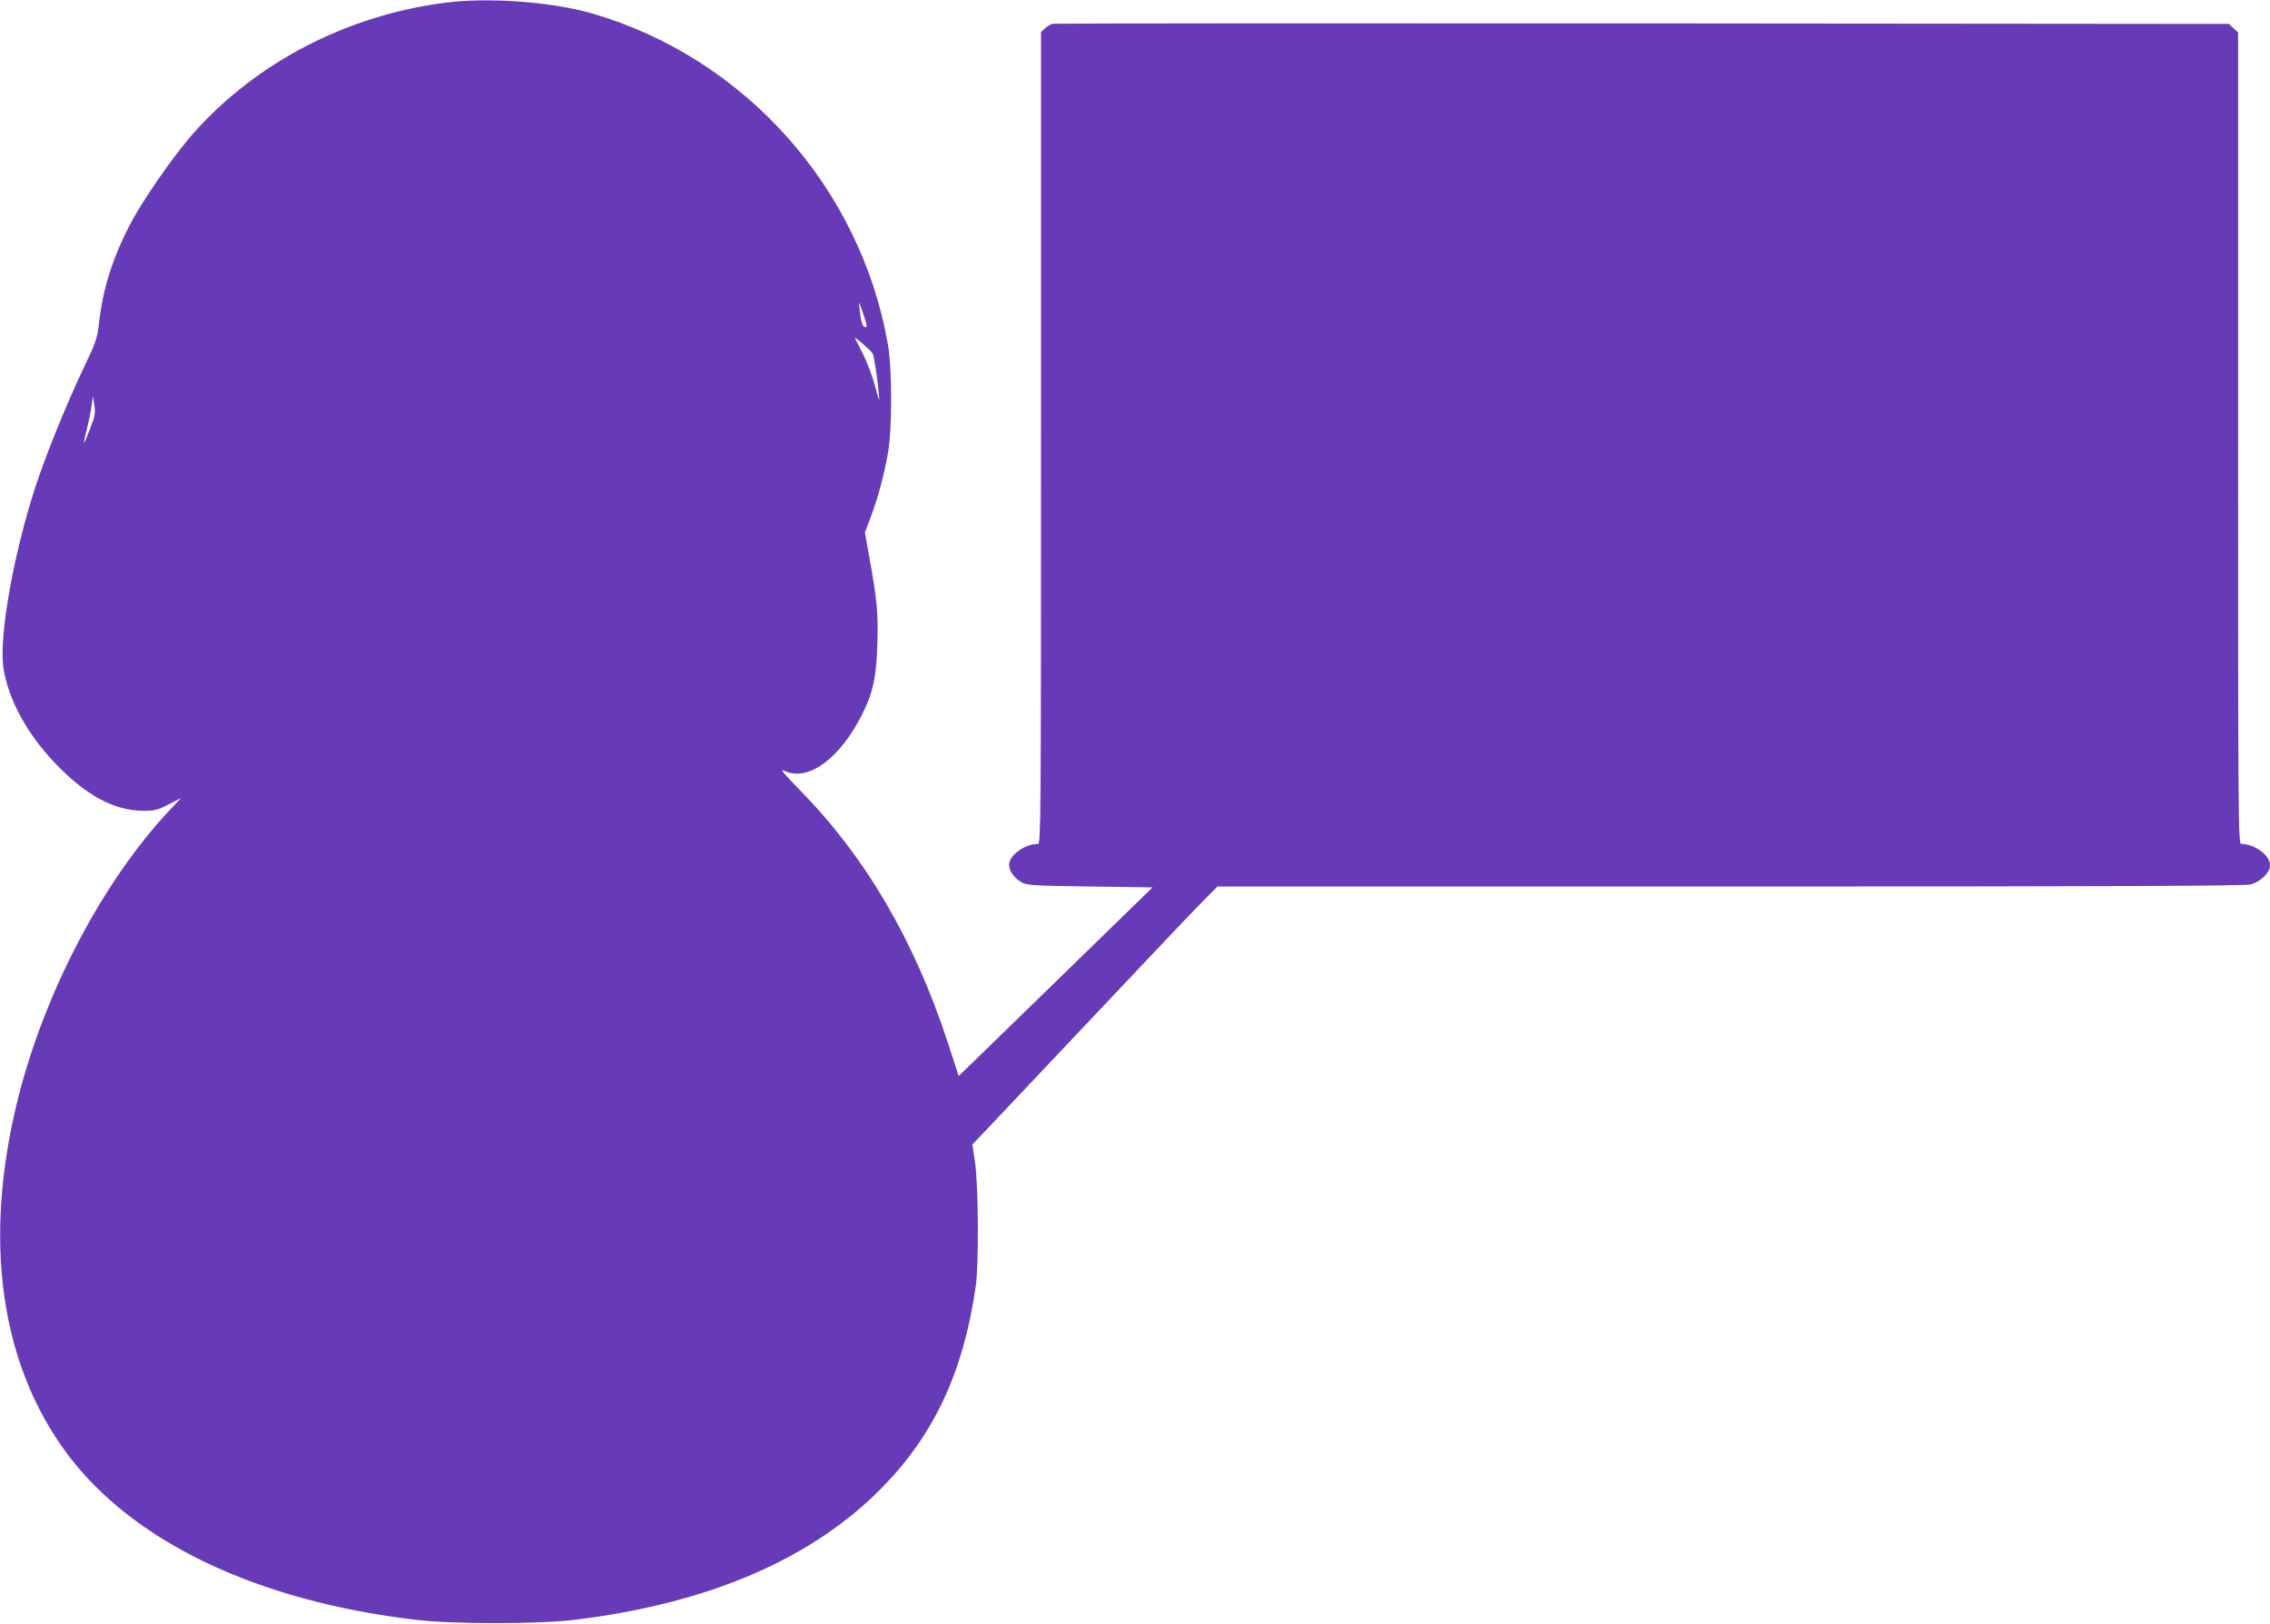
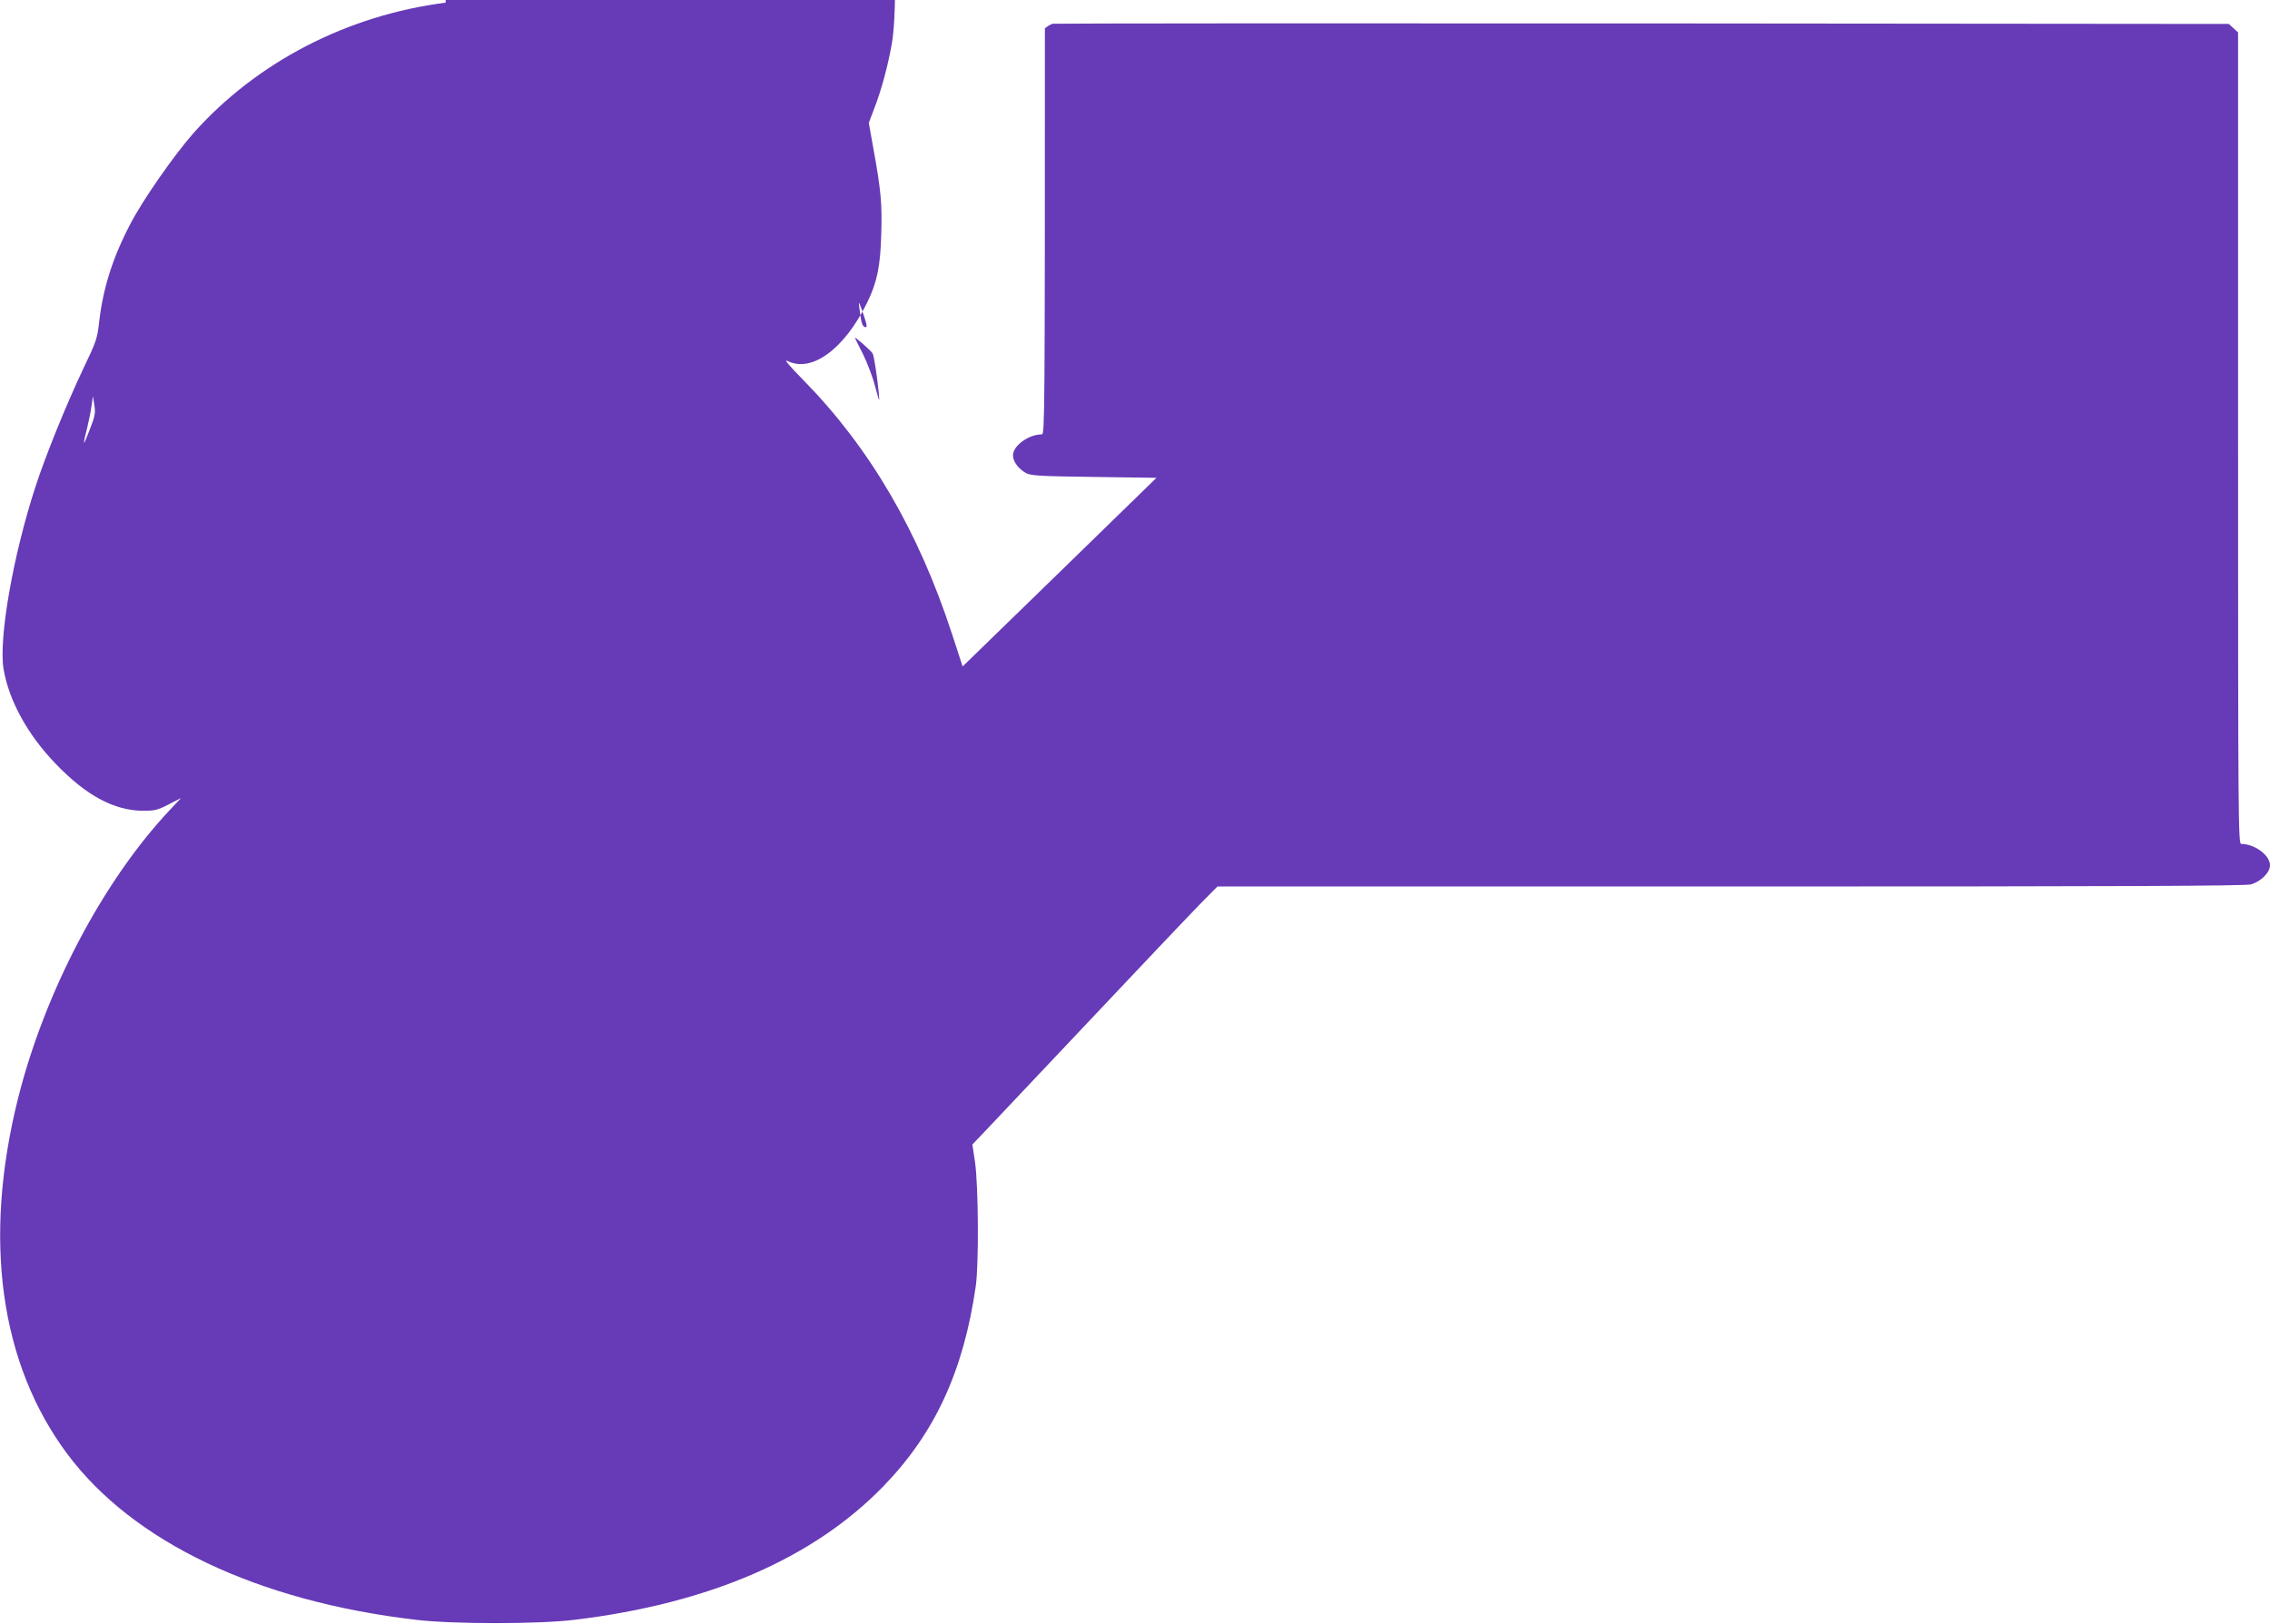
<svg xmlns="http://www.w3.org/2000/svg" version="1.0" width="1280pt" height="916pt" viewBox="0 0 1280 916" preserveAspectRatio="xMidYMid meet">
  <g transform="translate(0,916) scale(0.1,-0.1)" fill="#673ab7" stroke="none">
-     <path d="M2513 9145 c-556 -71 -1067 -336 -1424 -738 -108 -123 -285 -376 -355 -512 -99 -189 -153 -361 -175 -551 -10 -93 -16 -110 -92 -269 -96 -204 -209 -482 -267 -660 -127 -390 -208 -856 -180 -1028 30 -178 135 -370 294 -535 173 -180 330 -264 494 -265 64 0 81 4 143 36 l70 36 -63 -67 c-377 -401 -706 -1026 -857 -1630 -198 -794 -101 -1493 278 -2002 371 -497 1071 -831 1966 -936 210 -25 691 -25 895 0 760 92 1346 346 1741 753 290 299 452 649 521 1128 18 123 15 567 -4 700 l-15 100 67 70 c37 39 304 322 595 630 290 308 571 604 624 658 l96 97 2894 0 c2223 0 2903 3 2934 12 57 17 107 67 107 108 0 56 -86 120 -162 120 -17 0 -18 116 -18 2288 l0 2289 -26 24 -26 24 -3306 3 c-1819 1 -3316 0 -3327 -2 -11 -3 -30 -15 -43 -26 l-22 -21 0 -2289 c0 -2174 -1 -2290 -17 -2290 -75 0 -163 -64 -163 -118 0 -35 30 -76 73 -100 28 -15 75 -18 384 -22 l352 -5 -546 -532 -547 -532 -61 187 c-190 580 -463 1046 -834 1425 -87 89 -115 122 -92 111 136 -68 320 67 448 328 56 114 75 202 80 384 6 173 -2 254 -44 485 l-26 146 31 82 c41 106 77 241 99 366 24 139 24 471 0 610 -153 885 -809 1620 -1668 1869 -228 66 -583 92 -826 61z m2371 -1807 c5 -22 3 -26 -9 -22 -14 6 -20 29 -30 114 -4 31 -2 29 14 -15 10 -27 21 -62 25 -77z m37 -172 c7 -13 26 -134 34 -221 5 -58 5 -57 -20 34 -13 52 -44 133 -67 180 -24 47 -45 90 -47 95 -5 12 91 -72 100 -88z m-4413 -424 c-17 -45 -32 -81 -34 -79 -2 1 5 36 16 77 10 41 22 99 26 130 l8 55 8 -50 c7 -43 4 -61 -24 -133z" />
+     <path d="M2513 9145 c-556 -71 -1067 -336 -1424 -738 -108 -123 -285 -376 -355 -512 -99 -189 -153 -361 -175 -551 -10 -93 -16 -110 -92 -269 -96 -204 -209 -482 -267 -660 -127 -390 -208 -856 -180 -1028 30 -178 135 -370 294 -535 173 -180 330 -264 494 -265 64 0 81 4 143 36 l70 36 -63 -67 c-377 -401 -706 -1026 -857 -1630 -198 -794 -101 -1493 278 -2002 371 -497 1071 -831 1966 -936 210 -25 691 -25 895 0 760 92 1346 346 1741 753 290 299 452 649 521 1128 18 123 15 567 -4 700 l-15 100 67 70 c37 39 304 322 595 630 290 308 571 604 624 658 l96 97 2894 0 c2223 0 2903 3 2934 12 57 17 107 67 107 108 0 56 -86 120 -162 120 -17 0 -18 116 -18 2288 l0 2289 -26 24 -26 24 -3306 3 c-1819 1 -3316 0 -3327 -2 -11 -3 -30 -15 -43 -26 c0 -2174 -1 -2290 -17 -2290 -75 0 -163 -64 -163 -118 0 -35 30 -76 73 -100 28 -15 75 -18 384 -22 l352 -5 -546 -532 -547 -532 -61 187 c-190 580 -463 1046 -834 1425 -87 89 -115 122 -92 111 136 -68 320 67 448 328 56 114 75 202 80 384 6 173 -2 254 -44 485 l-26 146 31 82 c41 106 77 241 99 366 24 139 24 471 0 610 -153 885 -809 1620 -1668 1869 -228 66 -583 92 -826 61z m2371 -1807 c5 -22 3 -26 -9 -22 -14 6 -20 29 -30 114 -4 31 -2 29 14 -15 10 -27 21 -62 25 -77z m37 -172 c7 -13 26 -134 34 -221 5 -58 5 -57 -20 34 -13 52 -44 133 -67 180 -24 47 -45 90 -47 95 -5 12 91 -72 100 -88z m-4413 -424 c-17 -45 -32 -81 -34 -79 -2 1 5 36 16 77 10 41 22 99 26 130 l8 55 8 -50 c7 -43 4 -61 -24 -133z" />
  </g>
</svg>